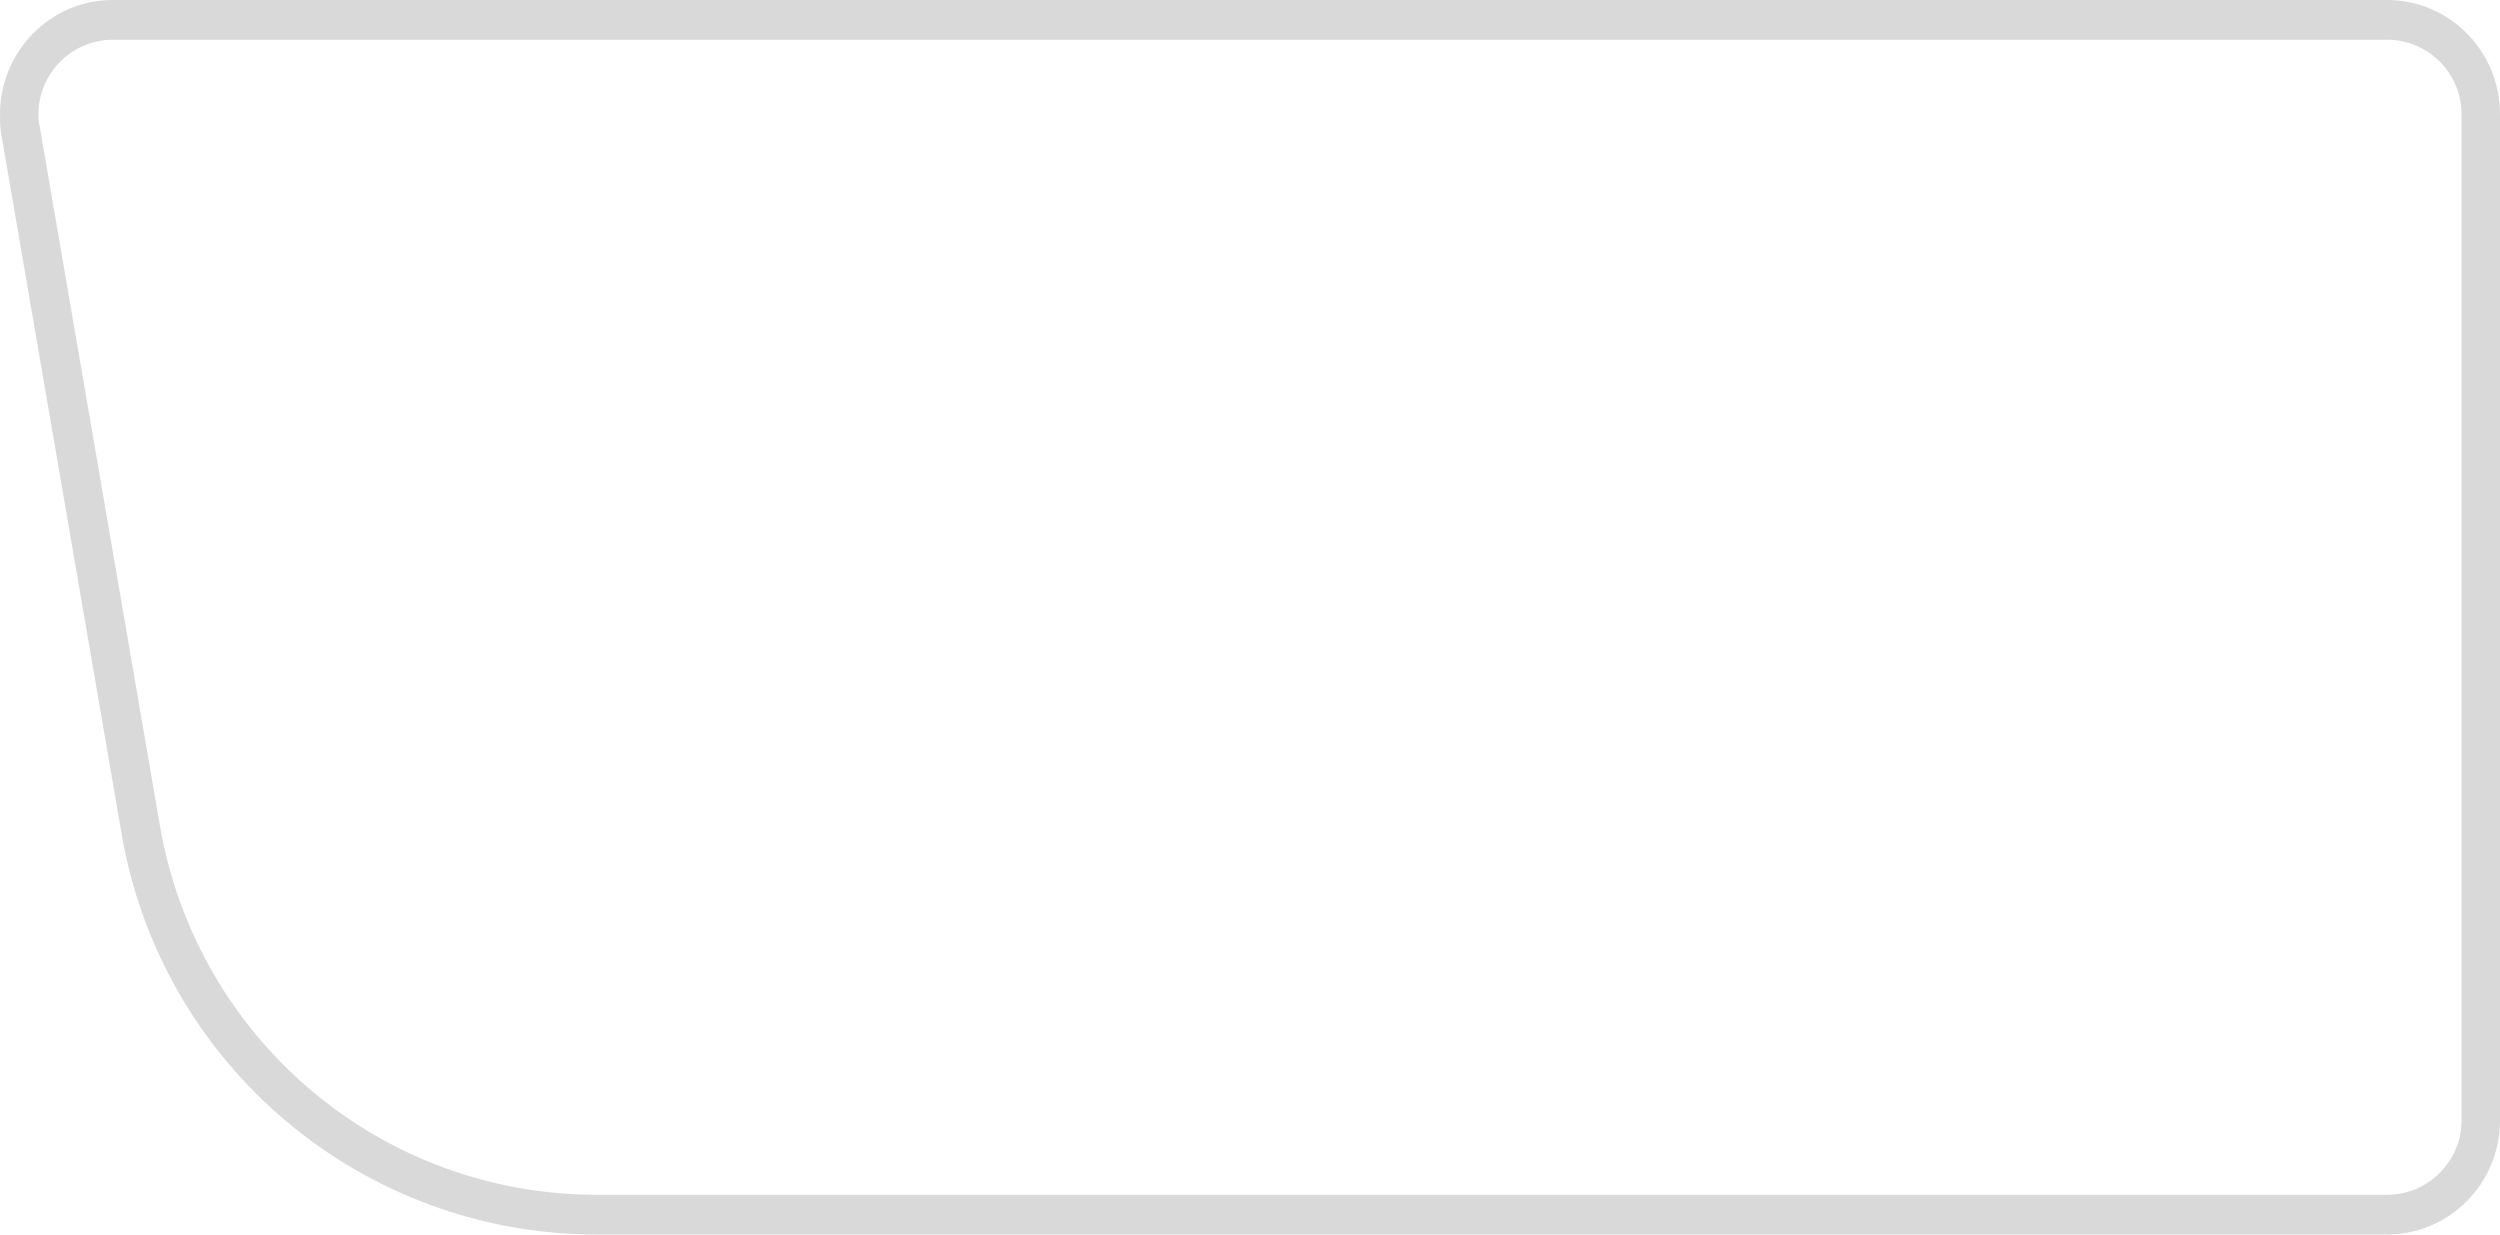
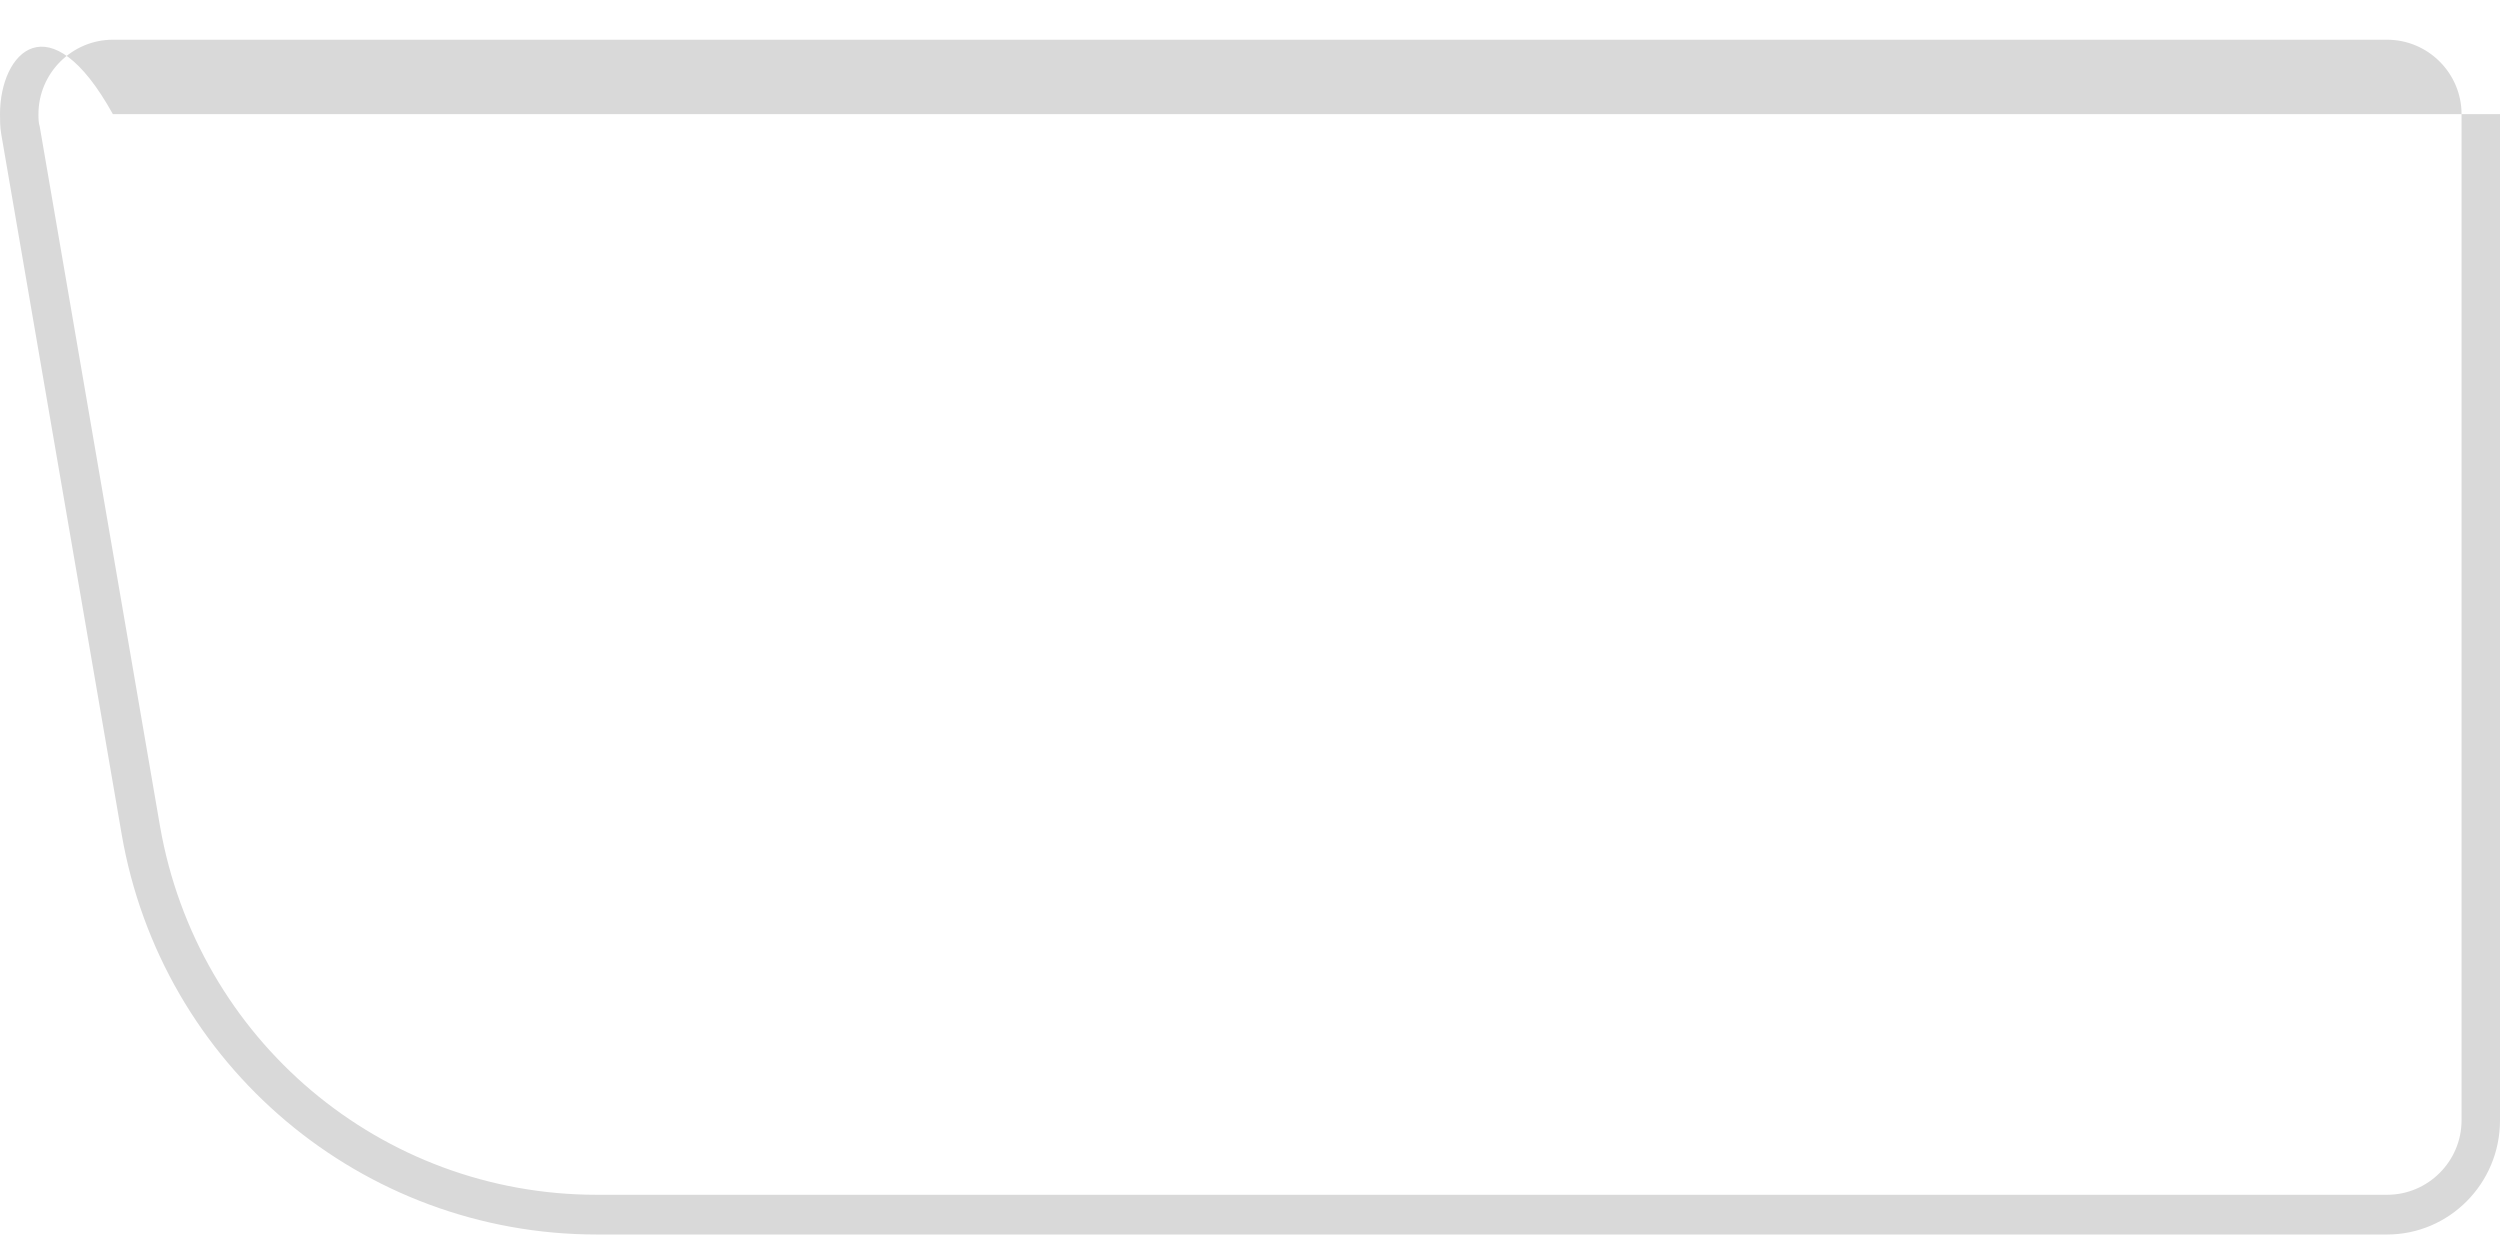
<svg xmlns="http://www.w3.org/2000/svg" fill="none" height="100%" overflow="visible" preserveAspectRatio="none" style="display: block;" viewBox="0 0 52.928 26.136" width="100%">
-   <path d="M0.814 2.417C0.814 1.55 1.523 0.841 2.39 0.841H50.538C51.405 0.841 52.114 1.55 52.114 2.417V23.719C52.114 24.586 51.405 25.295 50.538 25.295H12.634C8.064 25.295 4.176 22.012 3.388 17.494L0.841 2.679C0.814 2.6 0.814 2.495 0.814 2.417ZM0 2.417C0 2.548 -2.40522e-06 2.679 0.026 2.837L2.574 17.651C3.415 22.564 7.67 26.136 12.634 26.136H50.538C51.851 26.136 52.928 25.059 52.928 23.719V2.417C52.928 1.077 51.851 0 50.538 0H2.39C1.051 0 0 1.103 0 2.417Z" fill="#D9D9D9" id="Vector" />
+   <path d="M0.814 2.417C0.814 1.55 1.523 0.841 2.39 0.841H50.538C51.405 0.841 52.114 1.55 52.114 2.417V23.719C52.114 24.586 51.405 25.295 50.538 25.295H12.634C8.064 25.295 4.176 22.012 3.388 17.494L0.841 2.679C0.814 2.6 0.814 2.495 0.814 2.417ZM0 2.417C0 2.548 -2.40522e-06 2.679 0.026 2.837L2.574 17.651C3.415 22.564 7.67 26.136 12.634 26.136H50.538C51.851 26.136 52.928 25.059 52.928 23.719V2.417H2.39C1.051 0 0 1.103 0 2.417Z" fill="#D9D9D9" id="Vector" />
</svg>